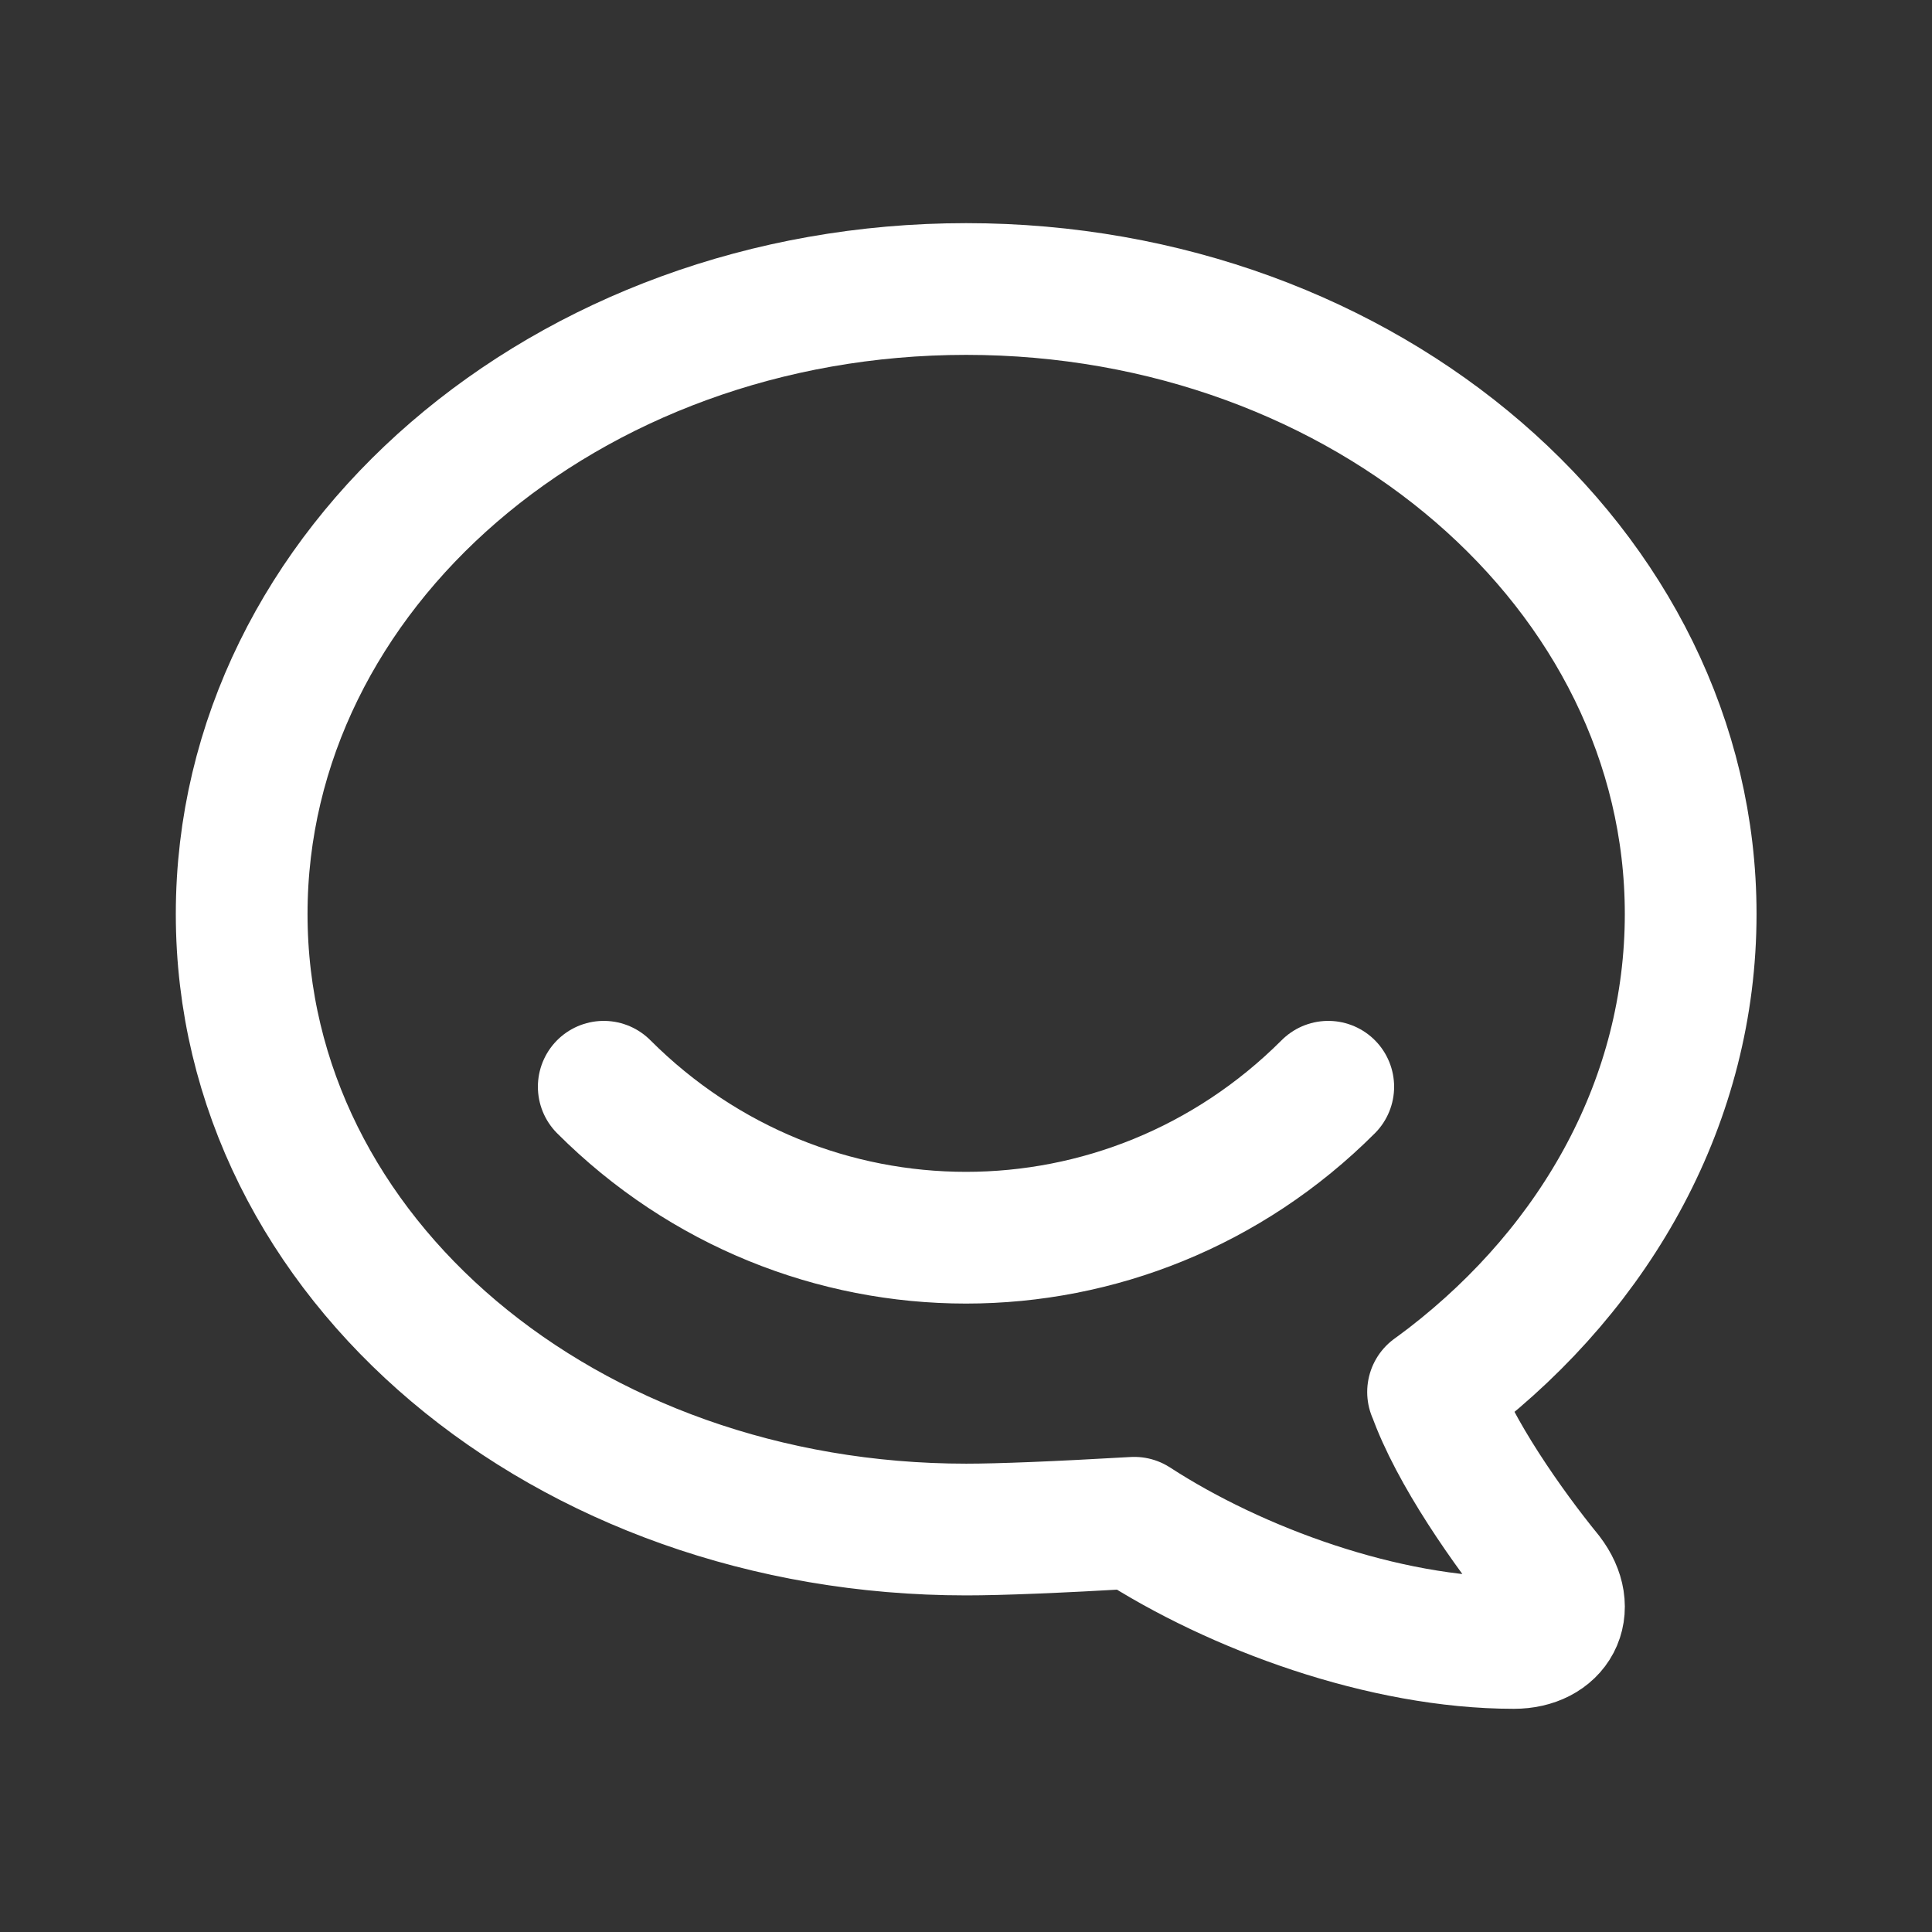
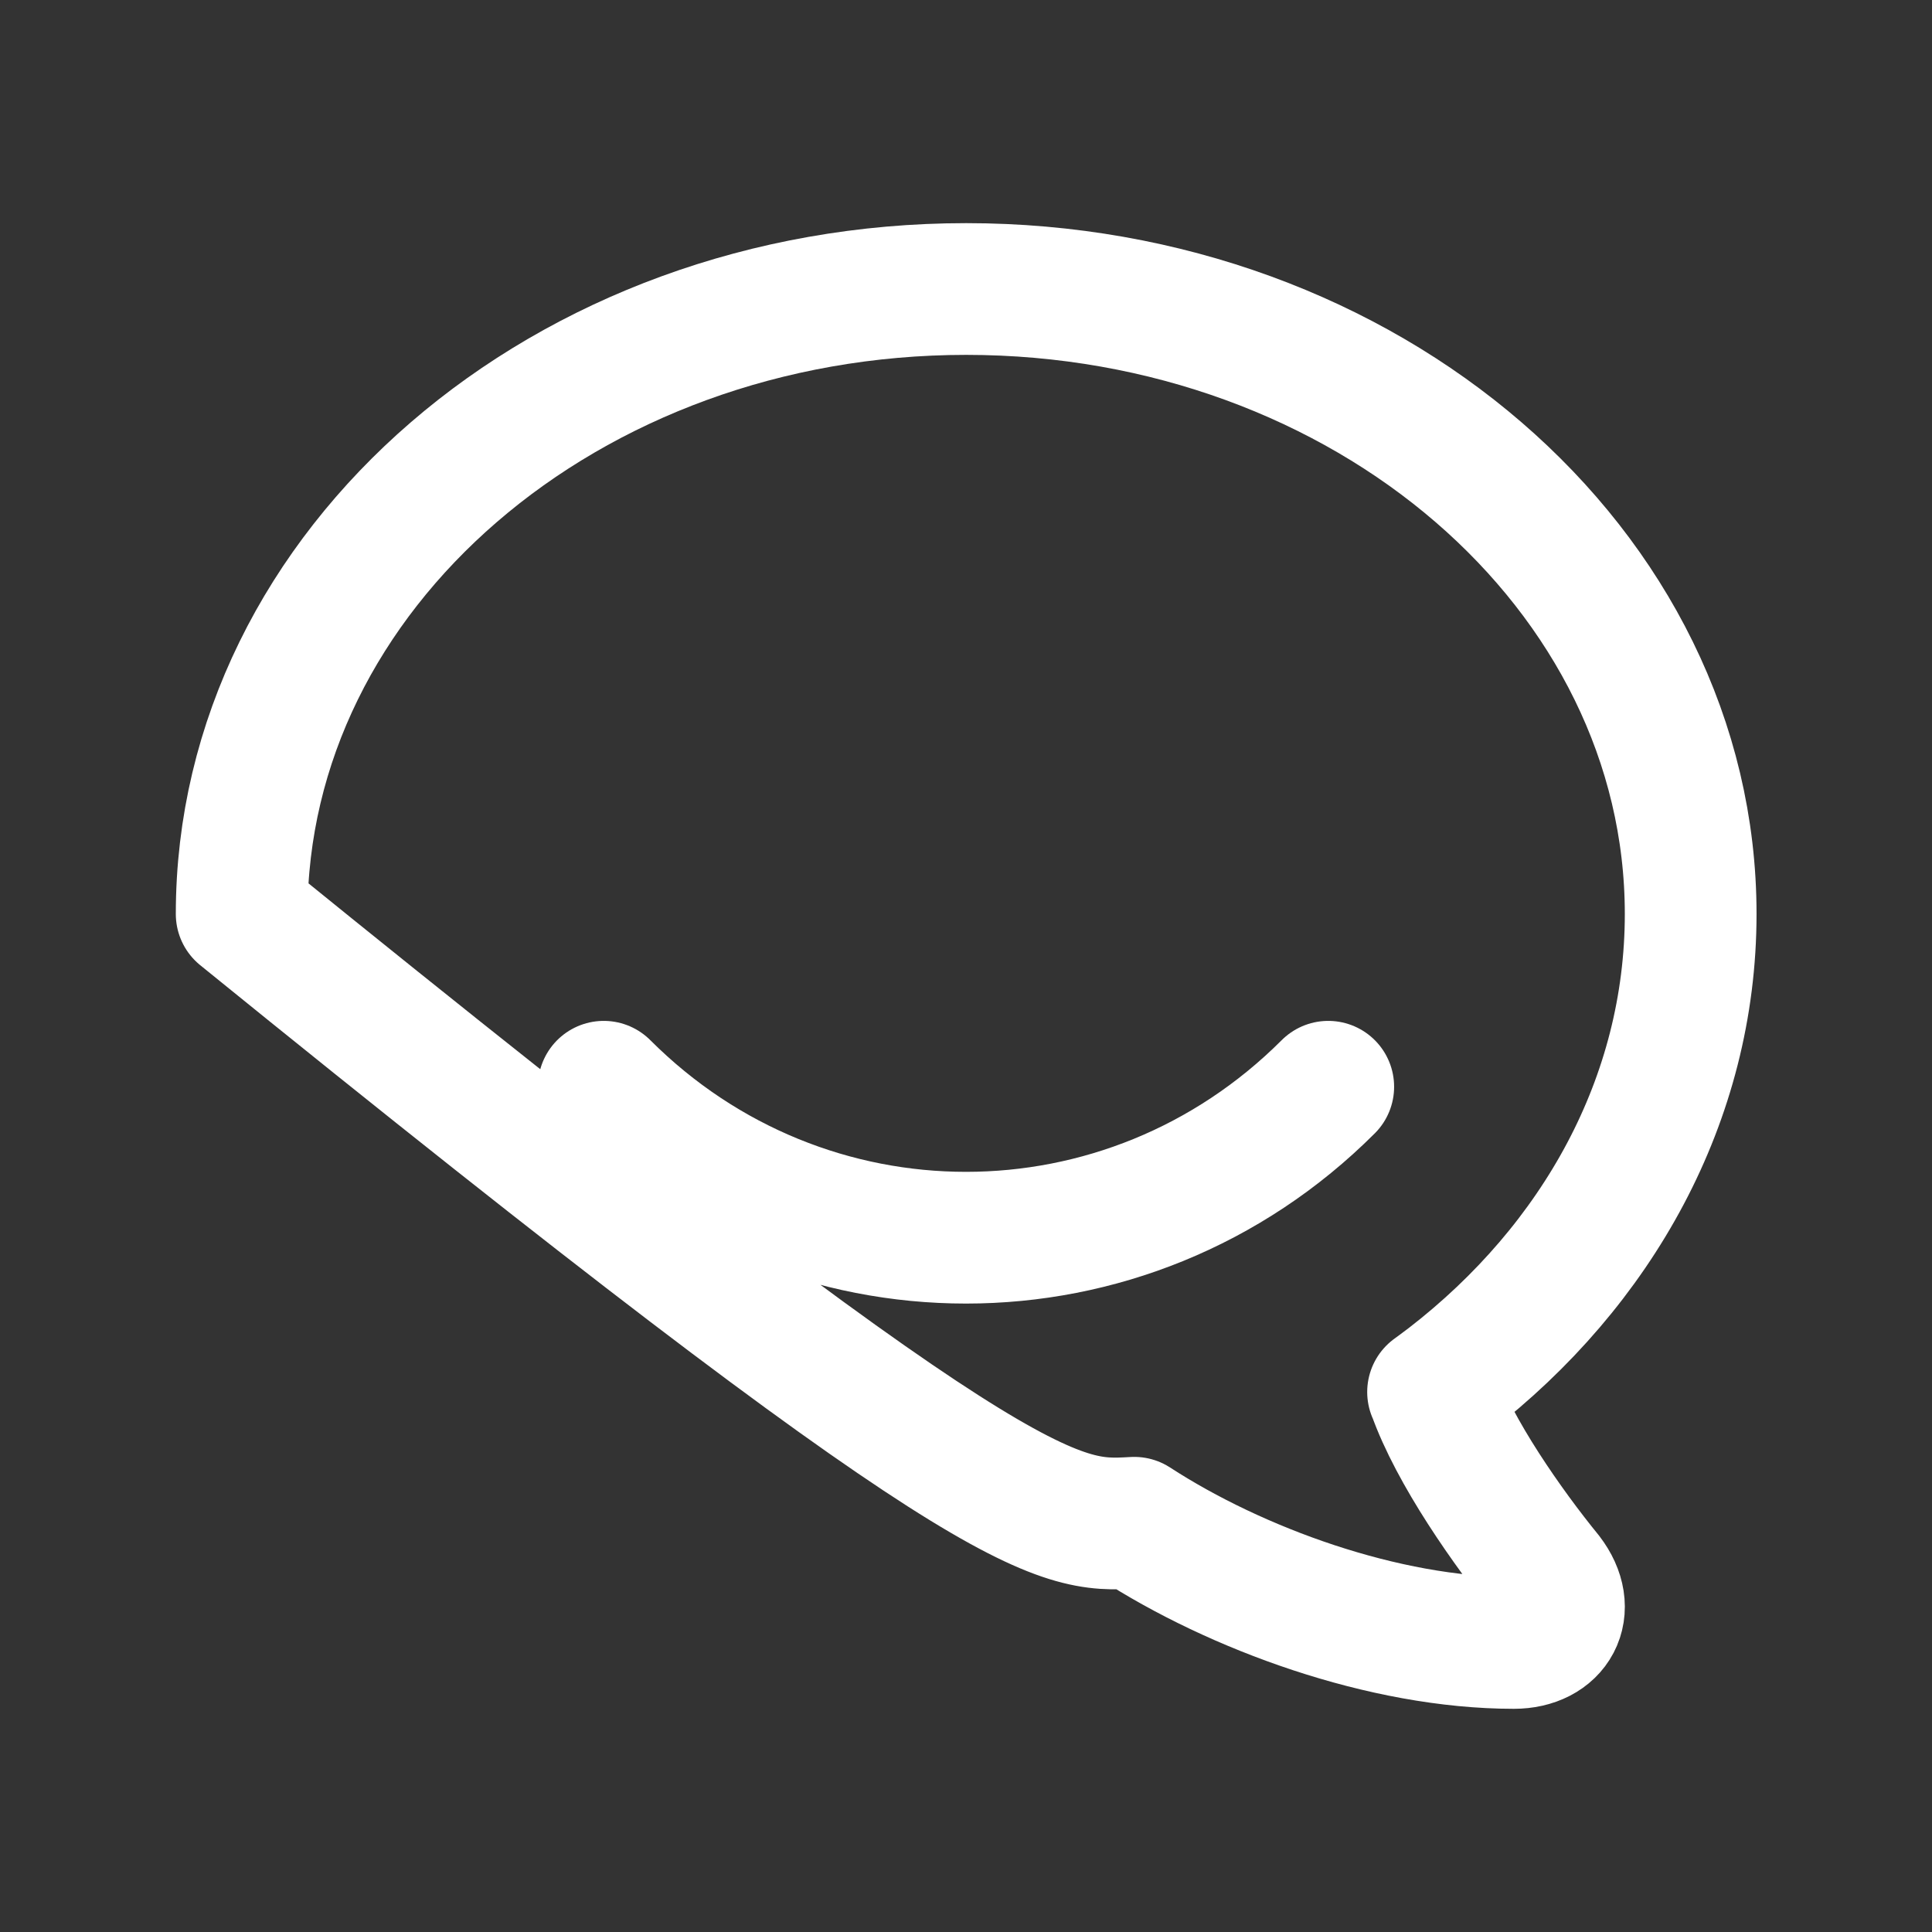
<svg xmlns="http://www.w3.org/2000/svg" width="44" height="44" viewBox="0 0 44 44" fill="none">
  <rect x="0" y="0" width="44" height="44" fill="#333333" stroke="none" />
-   <path d="M13.75 24.75C18.333 29.334 25.667 29.334 30.25 24.75M32.637 31.702C32.637 31.702 32.778 31.602 33.004 31.429C36.383 28.817 38.504 25.031 38.504 20.816C38.504 12.958 31.115 6.582 22.004 6.582C12.892 6.582 5.504 12.958 5.504 20.816C5.504 28.677 12.892 34.834 22.004 34.834C22.781 34.834 24.057 34.782 25.832 34.68C28.145 36.183 31.522 37.417 34.478 37.417C35.392 37.417 35.823 36.665 35.237 35.899C34.346 34.806 33.117 33.055 32.641 31.701L32.637 31.702Z" stroke="white" stroke-width="3" stroke-linecap="round" stroke-linejoin="round" />
+   <path d="M13.75 24.75C18.333 29.334 25.667 29.334 30.25 24.75M32.637 31.702C32.637 31.702 32.778 31.602 33.004 31.429C36.383 28.817 38.504 25.031 38.504 20.816C38.504 12.958 31.115 6.582 22.004 6.582C12.892 6.582 5.504 12.958 5.504 20.816C22.781 34.834 24.057 34.782 25.832 34.68C28.145 36.183 31.522 37.417 34.478 37.417C35.392 37.417 35.823 36.665 35.237 35.899C34.346 34.806 33.117 33.055 32.641 31.701L32.637 31.702Z" stroke="white" stroke-width="3" stroke-linecap="round" stroke-linejoin="round" />
</svg>